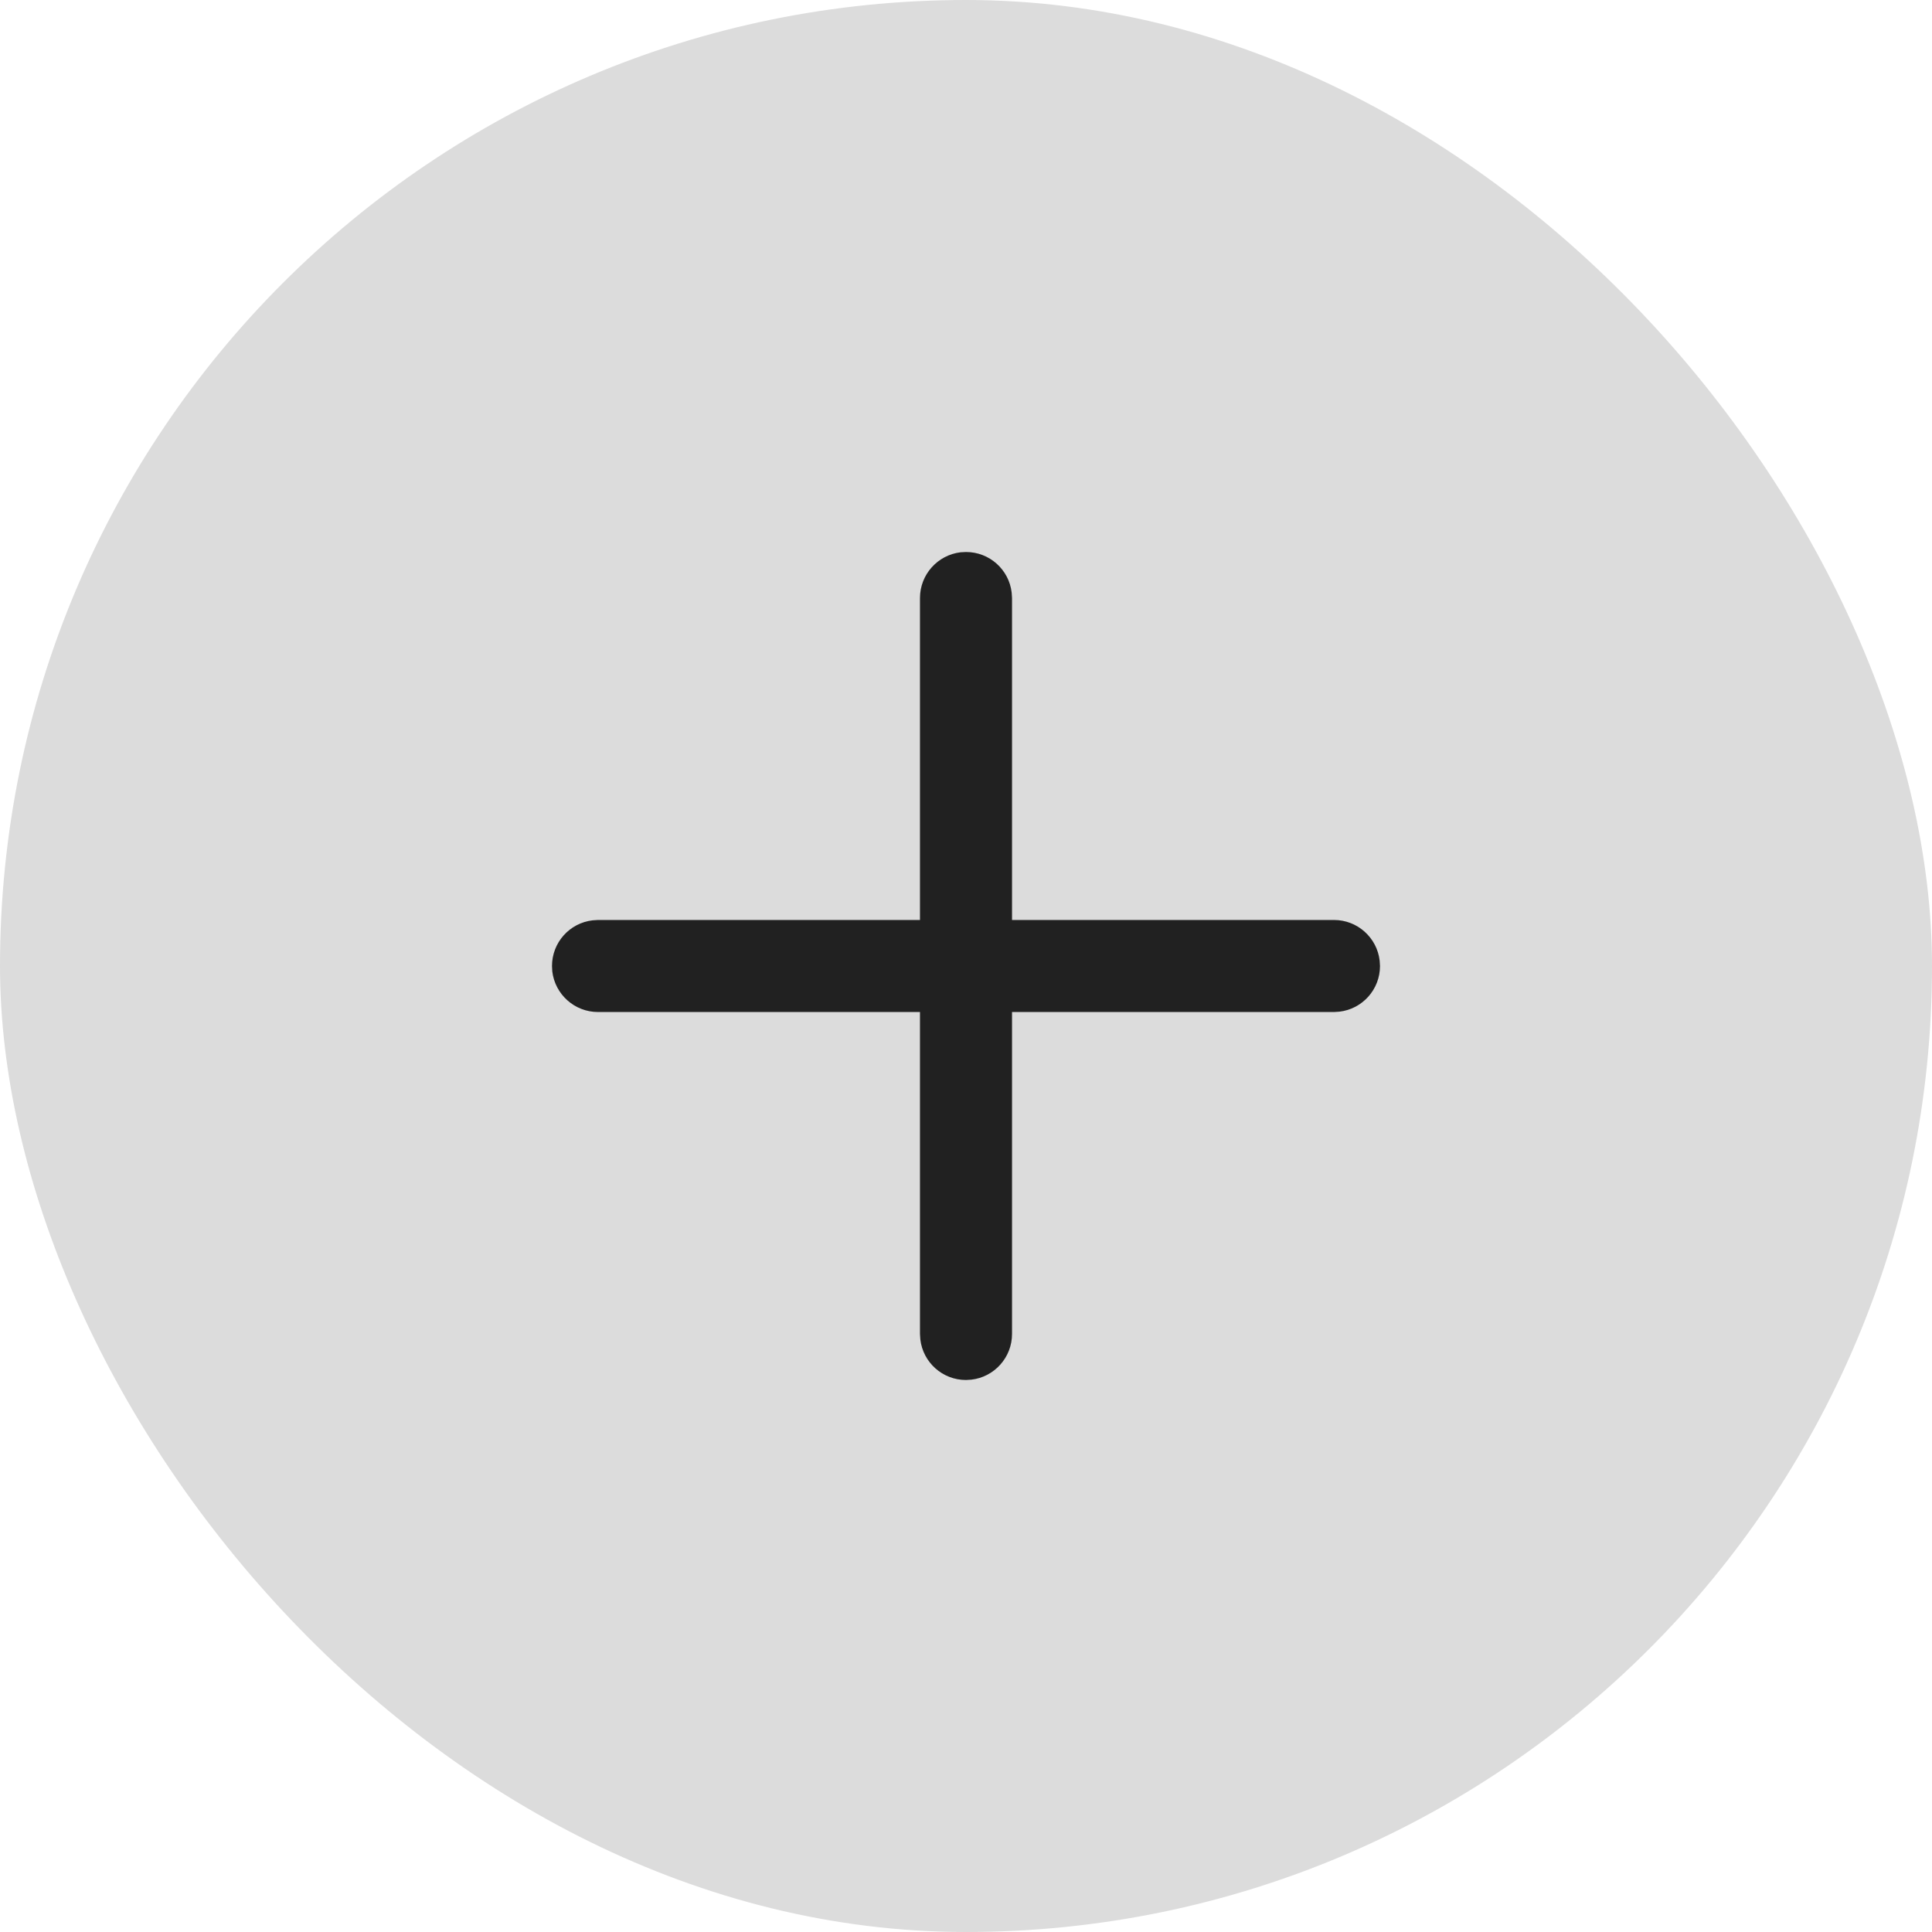
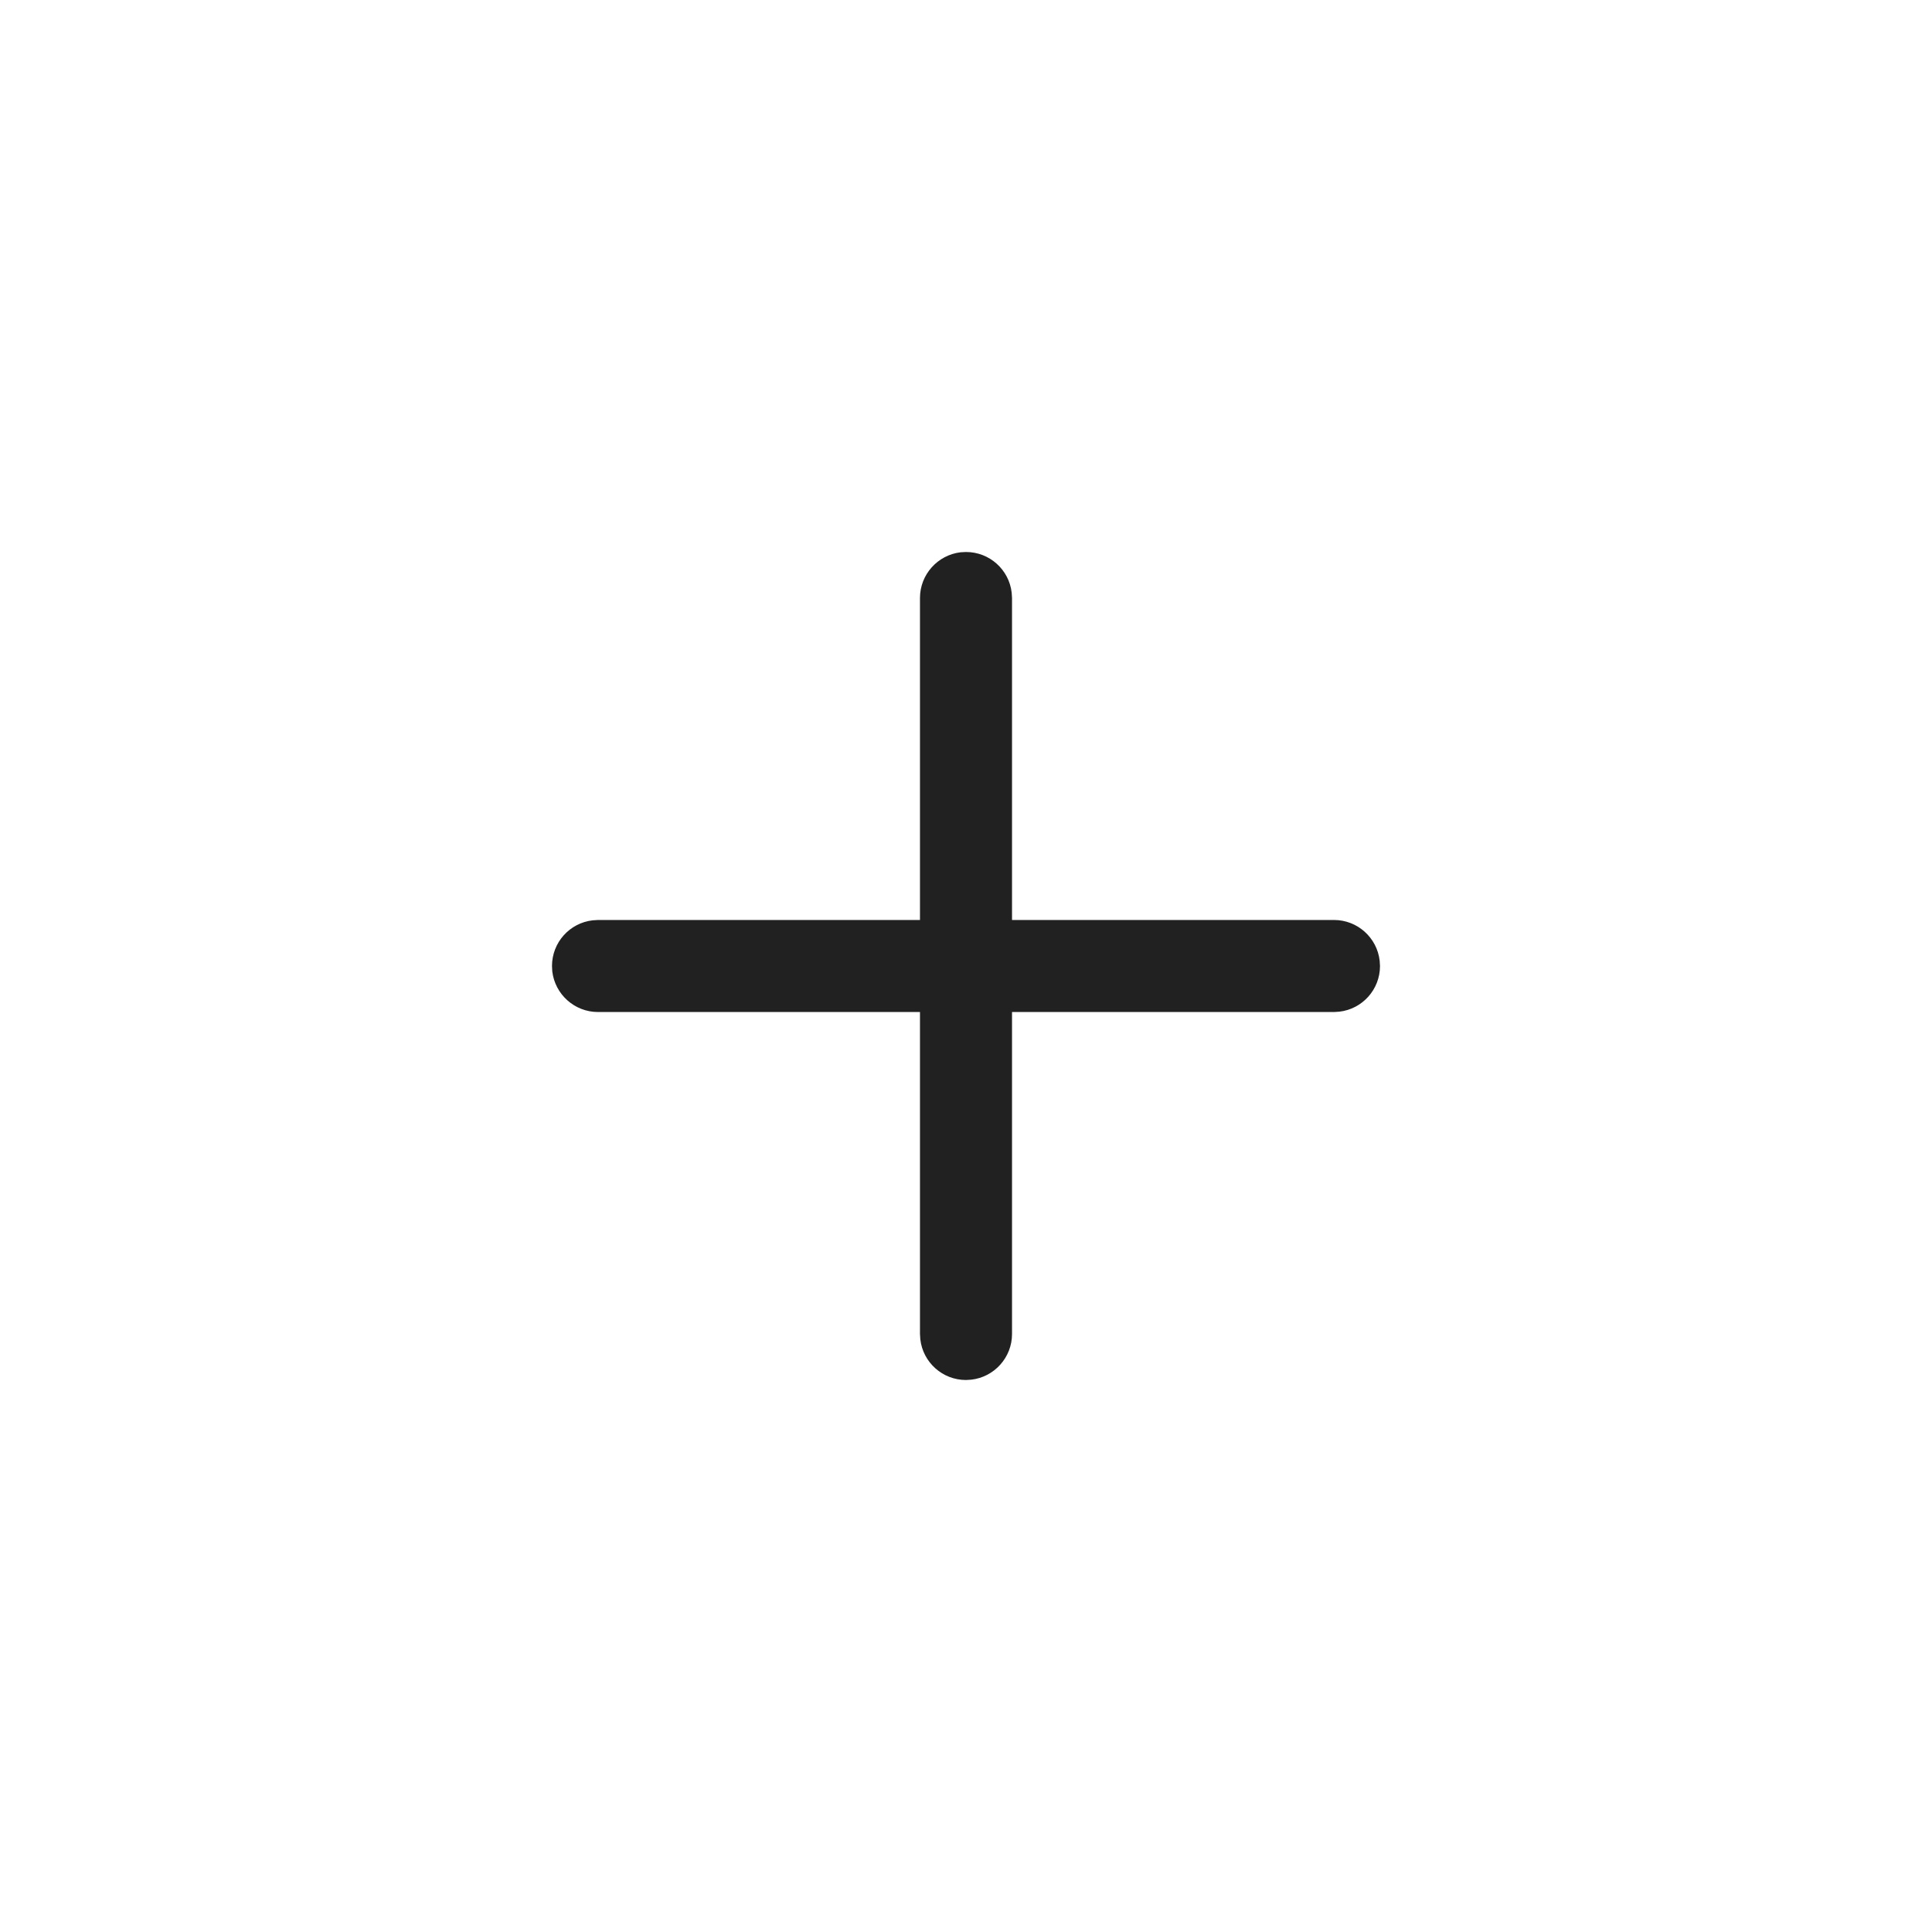
<svg xmlns="http://www.w3.org/2000/svg" width="28" height="28" viewBox="0 0 28 28" fill="none">
-   <rect width="28" height="28" rx="14" fill="#DCDCDC" />
  <path d="M13.922 8.004L14 8C14.342 8 14.624 8.257 14.662 8.589L14.667 8.667V13.333H19.333C19.675 13.333 19.957 13.591 19.995 13.922L20 14C20 14.342 19.743 14.624 19.411 14.662L19.333 14.667H14.667V19.333C14.667 19.675 14.409 19.957 14.078 19.995L14 20C13.658 20 13.376 19.743 13.338 19.411L13.333 19.333V14.667H8.667C8.325 14.667 8.043 14.409 8.004 14.078L8 14C8 13.658 8.257 13.376 8.589 13.338L8.667 13.333H13.333V8.667C13.333 8.325 13.591 8.043 13.922 8.004Z" fill="#212121" />
</svg>